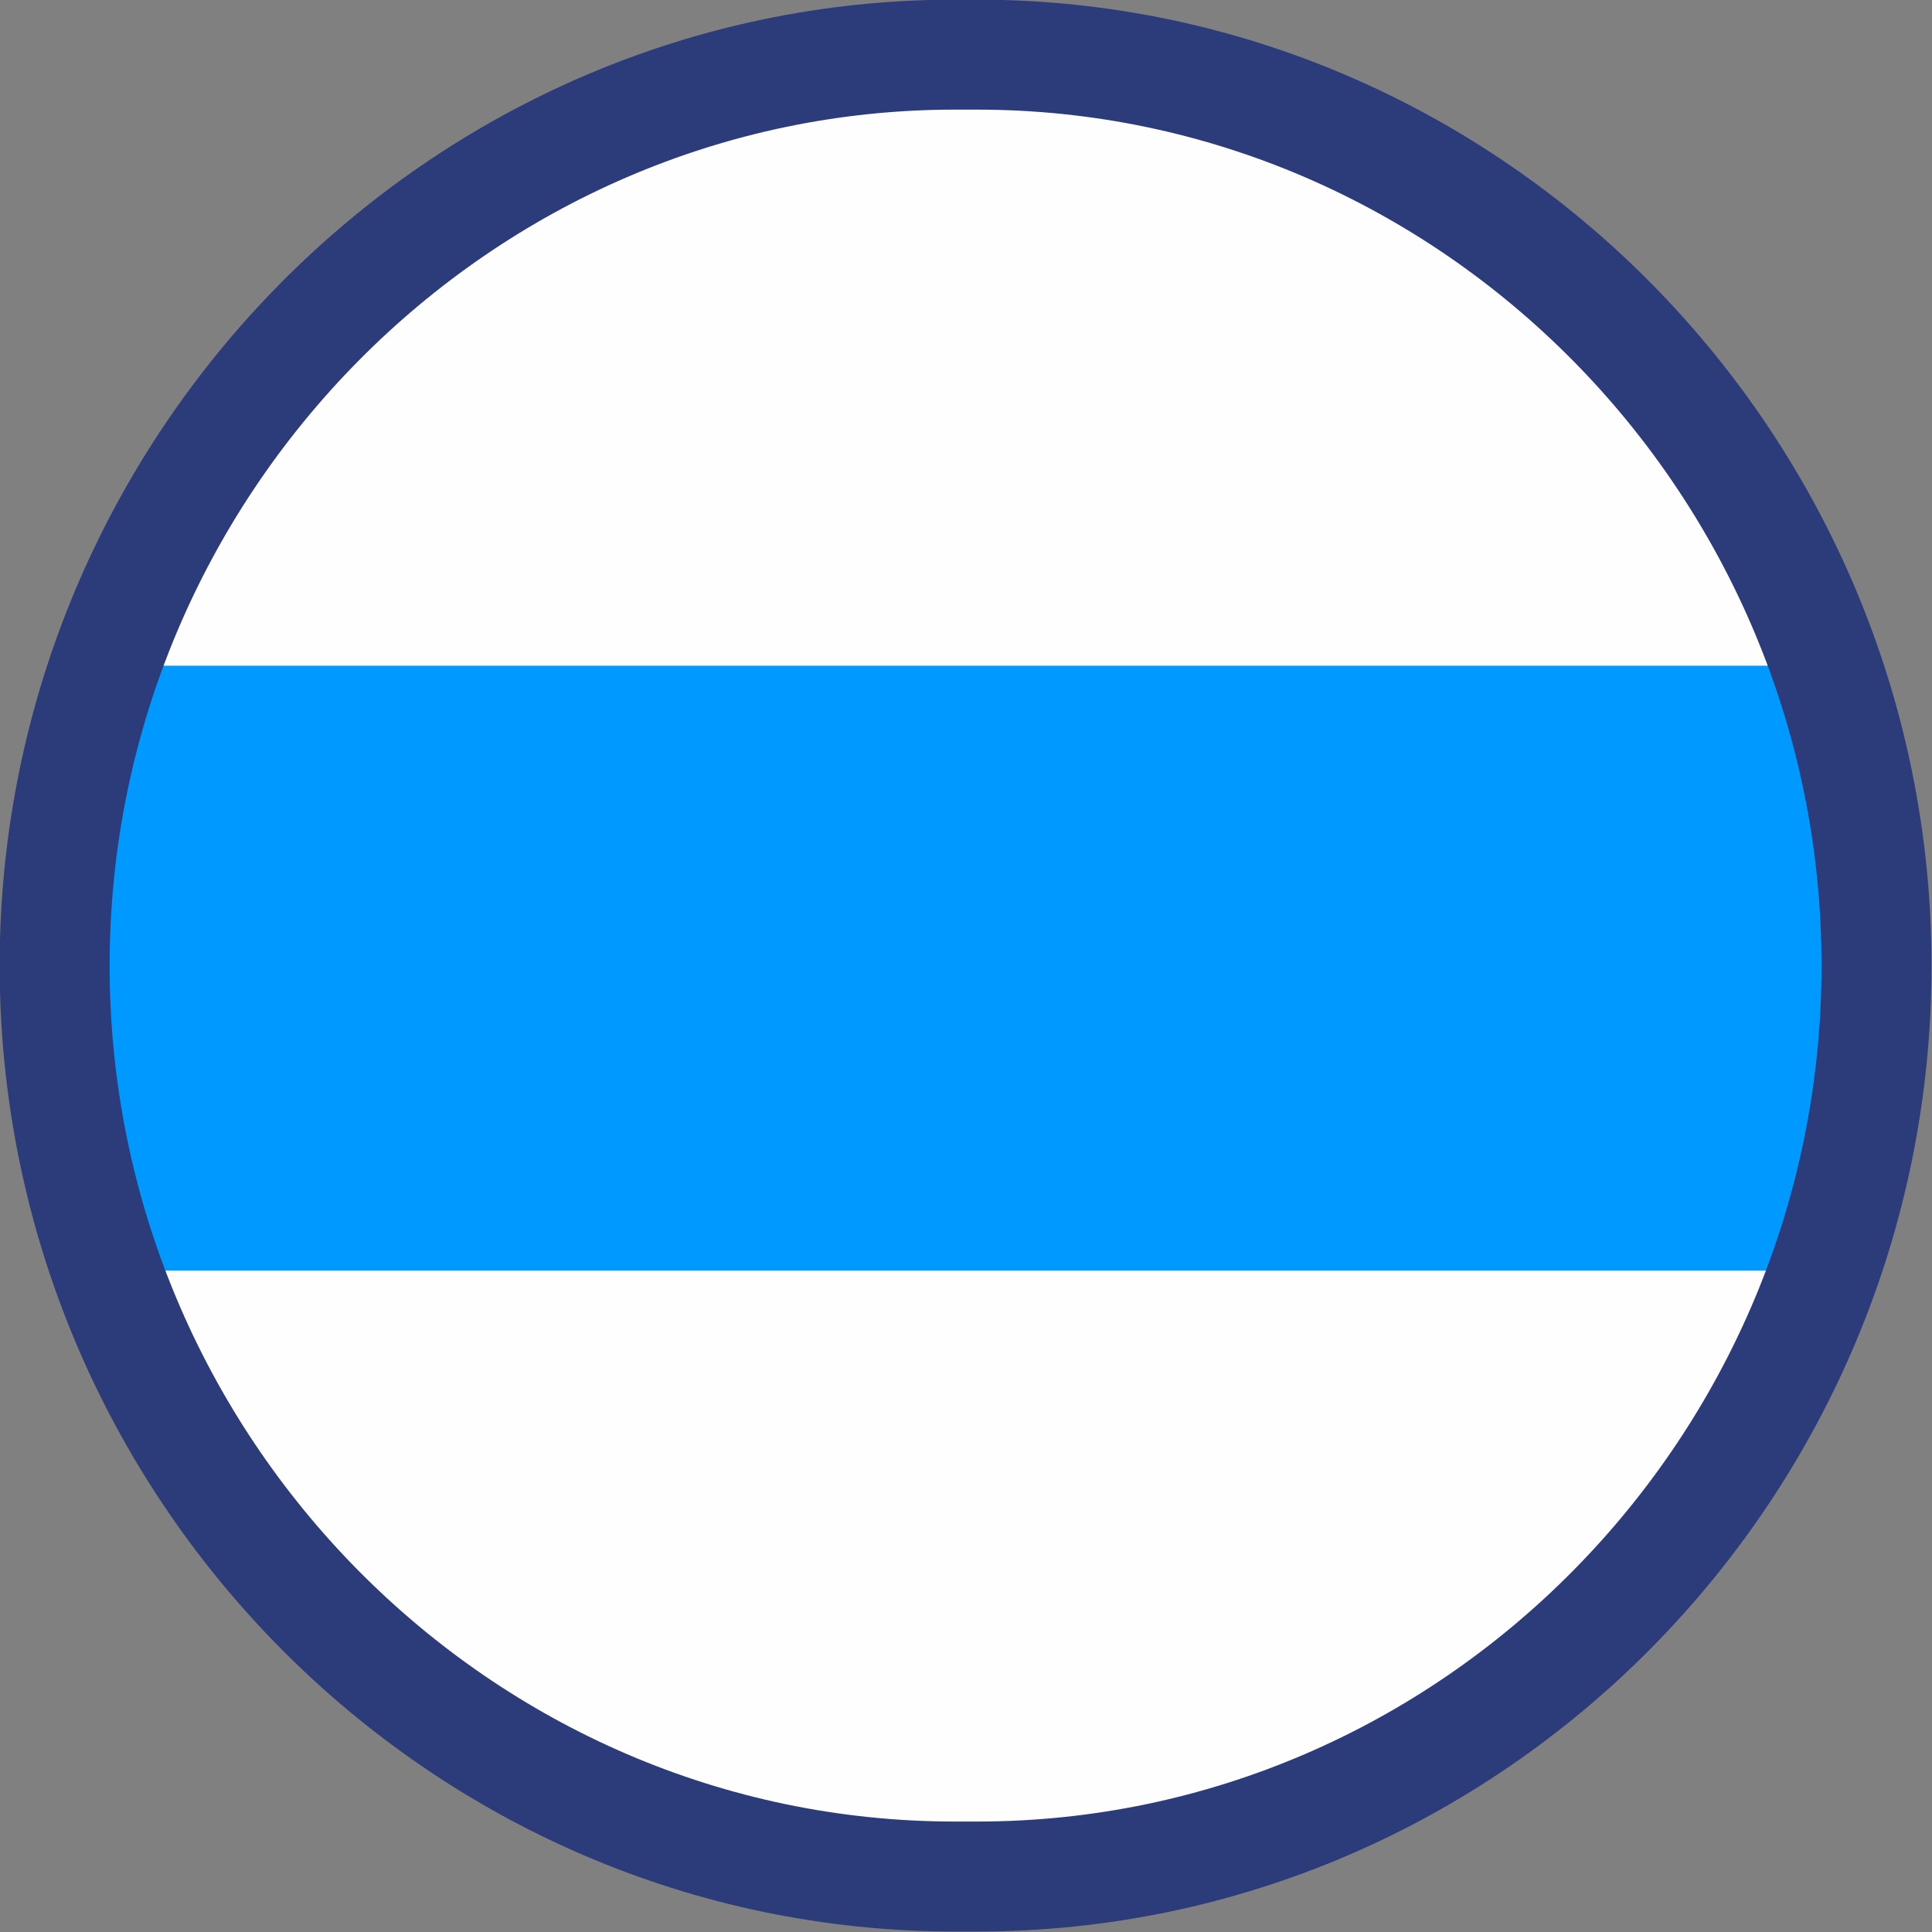
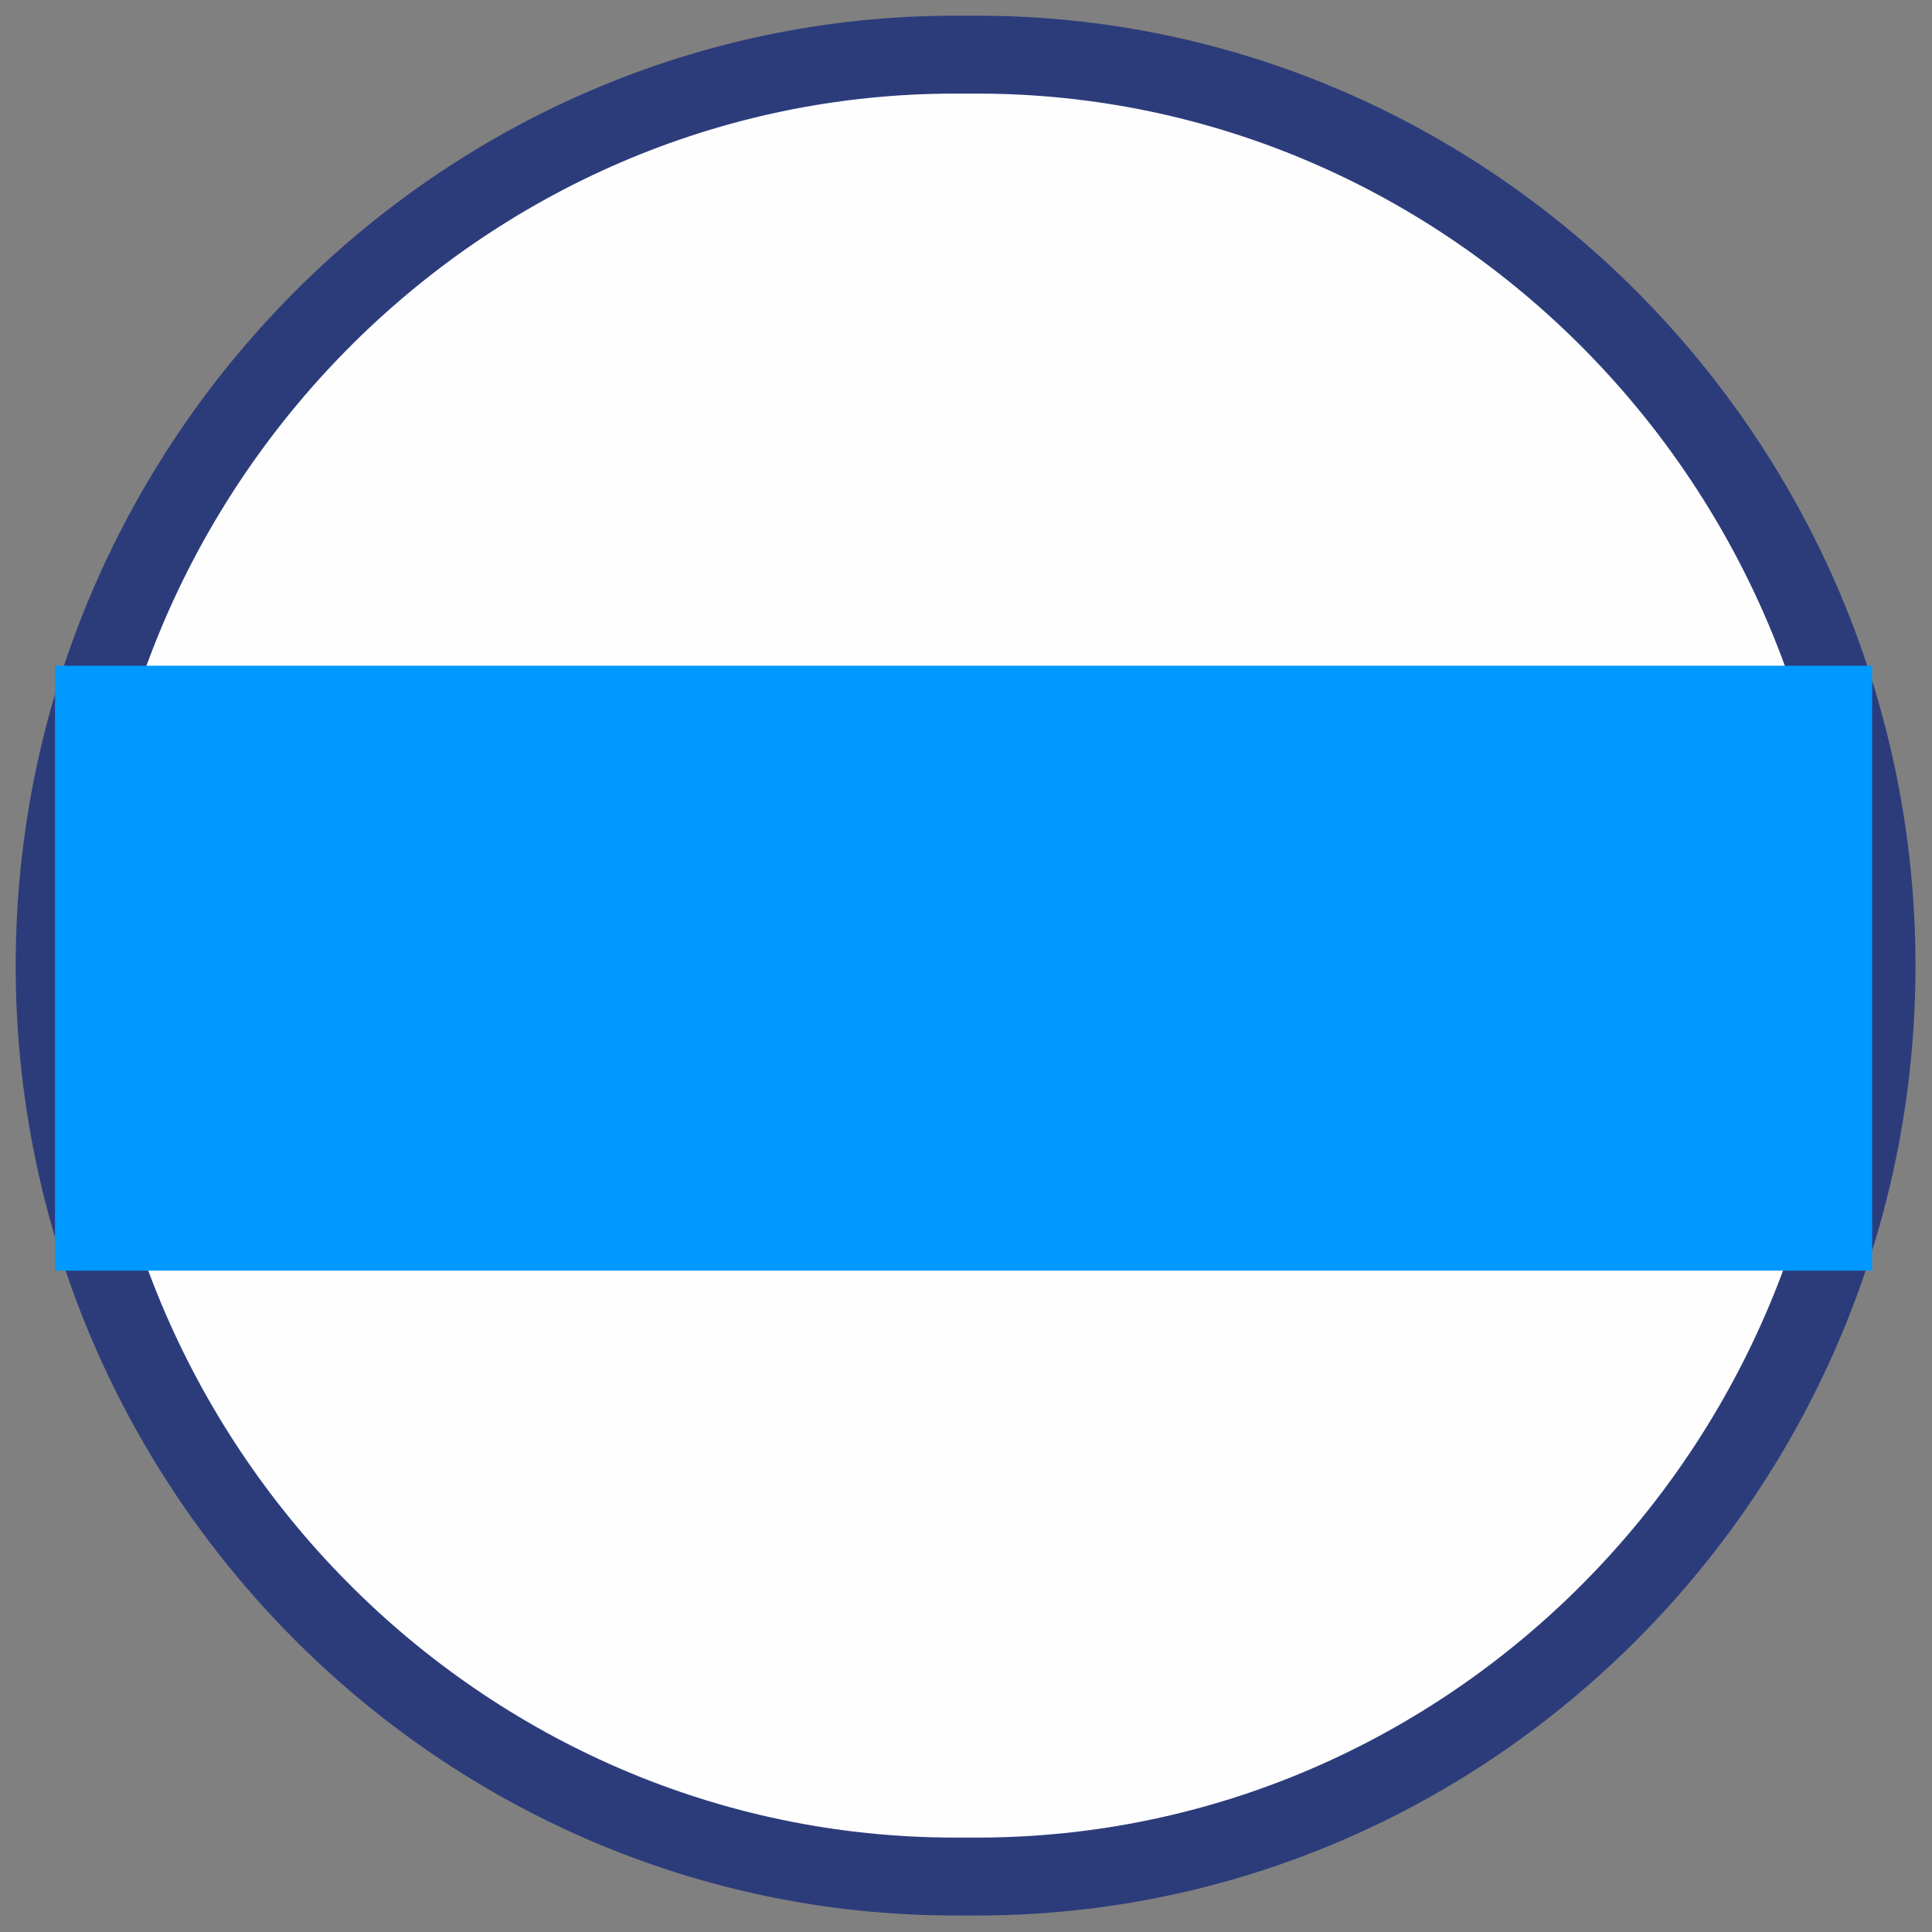
<svg xmlns="http://www.w3.org/2000/svg" xml:space="preserve" width="146px" height="146px" version="1.1" style="shape-rendering:geometricPrecision; text-rendering:geometricPrecision; image-rendering:optimizeQuality; fill-rule:evenodd; clip-rule:evenodd" viewBox="0 0 2369 2369">
  <rect x="0" y="0" width="2369" height="2369" fill="#808080" stroke="none" />
  <defs>
    <style type="text/css">
   
    .str0 {stroke:#2C3C7B;stroke-width:95.52}
    .str1 {stroke:#2C3C7B;stroke-width:134.856}
    .fil2 {fill:none}
    .fil0 {fill:#FEFEFE}
    .fil1 {fill:#0099FF}
   
  </style>
  </defs>
  <g id="Ebene_x0020_1">
    <g id="_2886918042352">
      <path class="fil0 str0" d="M1171 67l27 0c607,0 1103,503 1103,1117l0 0c0,615 -496,1117 -1103,1117l-27 0c-607,0 -1104,-502 -1104,-1117l0 0c0,-614 497,-1117 1104,-1117z" />
      <rect class="fil1" transform="matrix(9.959E-14 -3.636 3.22 8.25678E-14 67.438 1558.05)" width="204" height="692" />
-       <path class="fil2 str1" d="M1171 67l27 0c607,0 1103,503 1103,1117l0 0c0,615 -496,1117 -1103,1117l-27 0c-607,0 -1104,-502 -1104,-1117l0 0c0,-614 497,-1117 1104,-1117z" />
    </g>
  </g>
</svg>